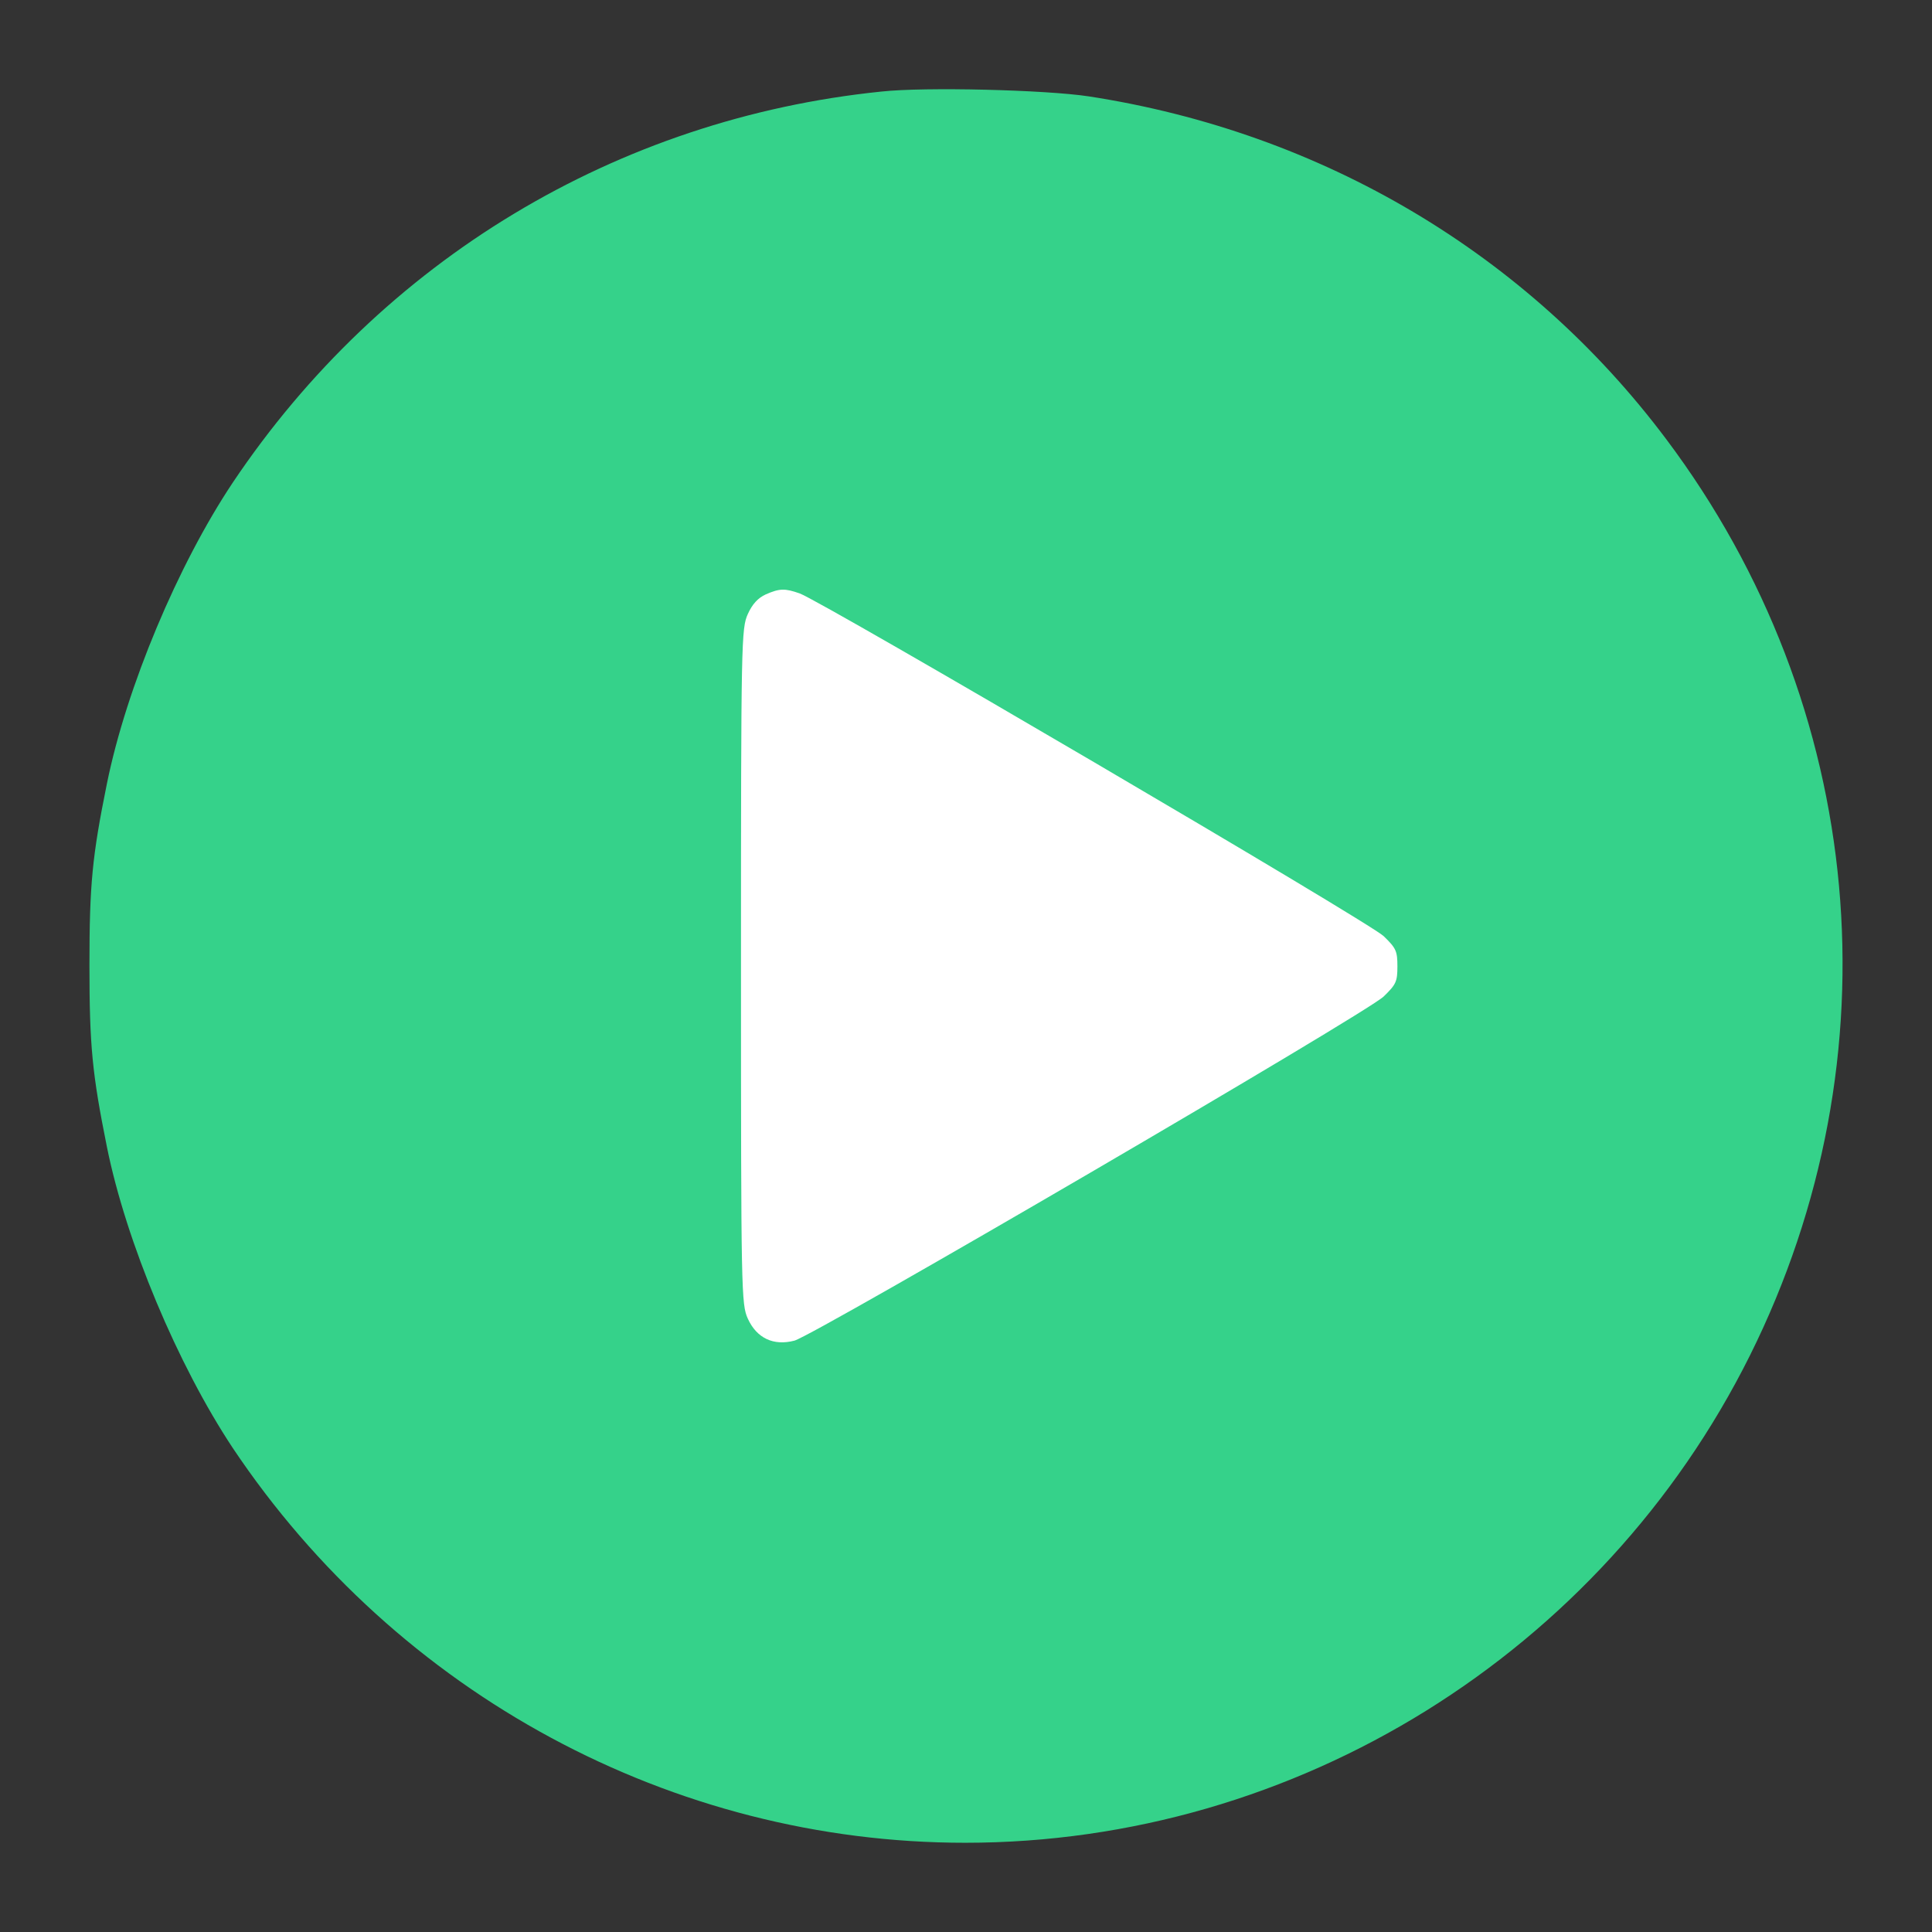
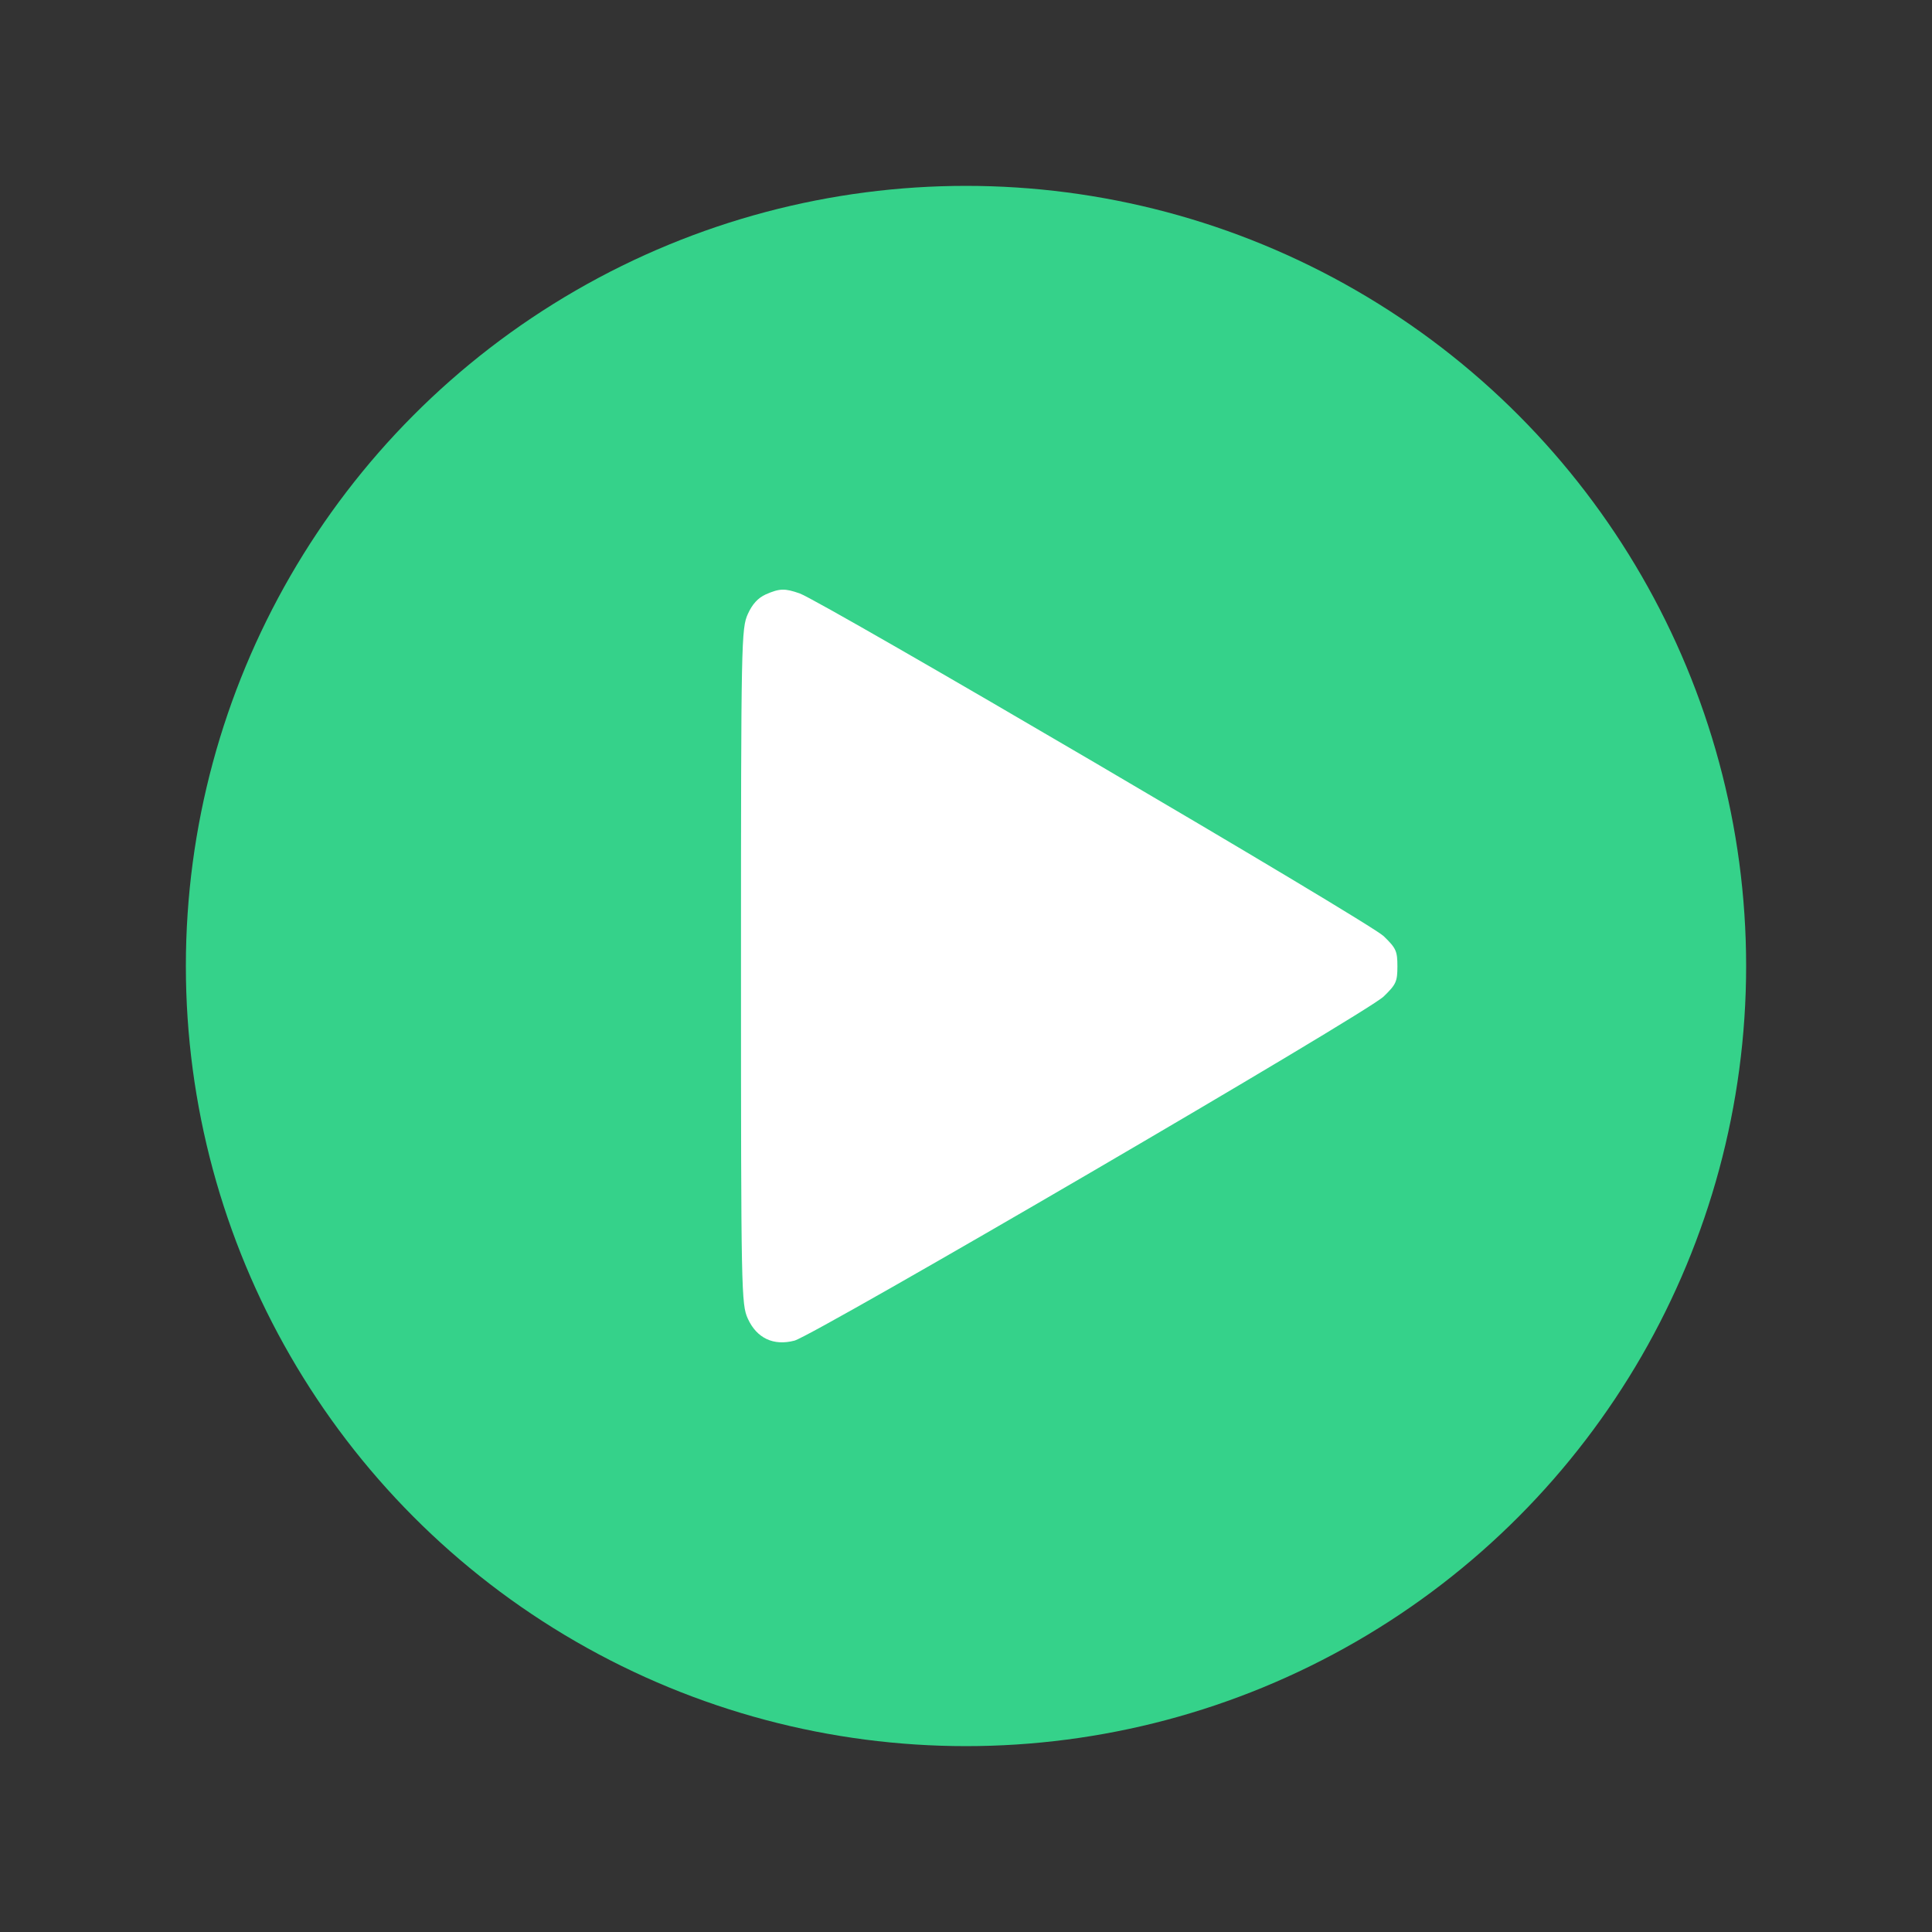
<svg xmlns="http://www.w3.org/2000/svg" version="1.1" width="1080" height="1080" viewBox="0 0 1080 1080" xml:space="preserve">
  <rect x="0" y="0" width="1080" height="1080" fill="#333333" stroke="none" />
  <desc>Created with Fabric.js 5.2.4</desc>
  <defs>
</defs>
  <g transform="matrix(1 0 0 1 540 540)" id="40325c3f-d55a-44b5-aa3e-4edc48e7070f">
    <rect style="stroke: none; stroke-width: 1; stroke-dasharray: none; stroke-linecap: butt; stroke-dashoffset: 0; stroke-linejoin: miter; stroke-miterlimit: 4; fill: rgb(255,255,255); fill-rule: nonzero; opacity: 1; visibility: hidden;" vector-effect="non-scaling-stroke" x="-540" y="-540" rx="0" ry="0" width="1080" height="1080" />
  </g>
  <g transform="matrix(1 0 0 1 540 540)" id="cb515c79-cbc7-4a22-b508-96699411bb13">
</g>
  <g transform="matrix(0.1 0 0 -0.1 540 540)">
-     <path style="stroke: none; stroke-width: 1; stroke-dasharray: none; stroke-linecap: butt; stroke-dashoffset: 0; stroke-linejoin: miter; stroke-miterlimit: 4; fill: rgb(53,210,138); fill-rule: nonzero; opacity: 1;" vector-effect="non-scaling-stroke" transform=" translate(-5000.01, -120)" d="M 4526.2 5008.1 C 3048.9 4856.7 1734.4 4065.4 900.9 2821.8 C 594.3 2362 306.9 1678 197.7 1139.5 C 115.3 733.3 100 574.3 100 124 C 100 -326.3 115.3 -481.5 197.7 -891.5 C 305 -1422.3 592.4 -2108.3 900.9 -2573.9 C 1822.5 -3951.6 3359.3 -4781.2 4995.6 -4781.2 C 6846.5 -4781.2 8551.9 -3721.6 9381.6 -2058.4 C 10213.2 -389.5 10035 1572.6 8914.1 3065.3 C 8138.1 4100 6992.3 4780.2 5685.5 4981.4 C 5445.9 5017.7 4771.4 5035 4526.2 5008.1 z M 5380.8 4243.6 C 5691.2 4212.9 5976.7 4151.6 6287.1 4050.1 C 7534.5 3642 8517.4 2657.1 8925.6 1407.8 C 9410.4 -77.2 9023.3 -1692.5 7917.7 -2798 C 7044 -3671.7 5817.7 -4114.4 4600.9 -3993.7 C 2627.3 -3798.3 1073.4 -2242.4 876 -261.1 C 745.7 1055.3 1301.4 2421.5 2313.1 3272.2 C 3175.3 3996.5 4294.3 4350.9 5380.8 4243.6 z" stroke-linecap="round" />
-   </g>
+     </g>
  <g transform="matrix(0 0 0 0 0 0)">
    <g style="">
</g>
  </g>
  <g transform="matrix(12.46 0 0 12.46 540 540)" id="48bf2981-95e0-42b9-a8da-3cd507c83694">
    <circle style="stroke: rgb(0,0,0); stroke-width: 0; stroke-dasharray: none; stroke-linecap: butt; stroke-dashoffset: 0; stroke-linejoin: miter; stroke-miterlimit: 4; fill: rgb(53,210,138); fill-rule: nonzero; opacity: 1;" vector-effect="non-scaling-stroke" cx="0" cy="0" r="35" />
  </g>
  <g transform="matrix(0.1 0 0 -0.1 597.69 540)">
    <path style="stroke: none; stroke-width: 1; stroke-dasharray: none; stroke-linecap: butt; stroke-dashoffset: 0; stroke-linejoin: miter; stroke-miterlimit: 4; fill: rgb(255,255,255); fill-rule: nonzero; opacity: 1;" vector-effect="non-scaling-stroke" transform=" translate(-5450.7, -125.91)" d="M 3754 2203 C 3711.8 2183.8 3679.3 2149.3 3654.4 2093.8 C 3618 2013.3 3616 1952 3616 124 C 3616 -1705.9 3617.9 -1765.3 3654.3 -1845.7 C 3704.1 -1954.9 3798 -1999 3914.9 -1968.3 C 4027.9 -1937.6 7114.8 -136.5 7208.7 -44.5 C 7277.7 22.6 7285.4 37.9 7285.4 124.1 C 7285.4 210.3 7277.7 225.7 7208.7 292.7 C 7130.2 369.4 4068.2 2164.7 3943.7 2208.8 C 3861.3 2237.5 3832.6 2237.5 3754 2203 z" stroke-linecap="round" />
  </g>
  <g transform="matrix(NaN NaN NaN NaN 0 0)">
    <g style="">
</g>
  </g>
</svg>